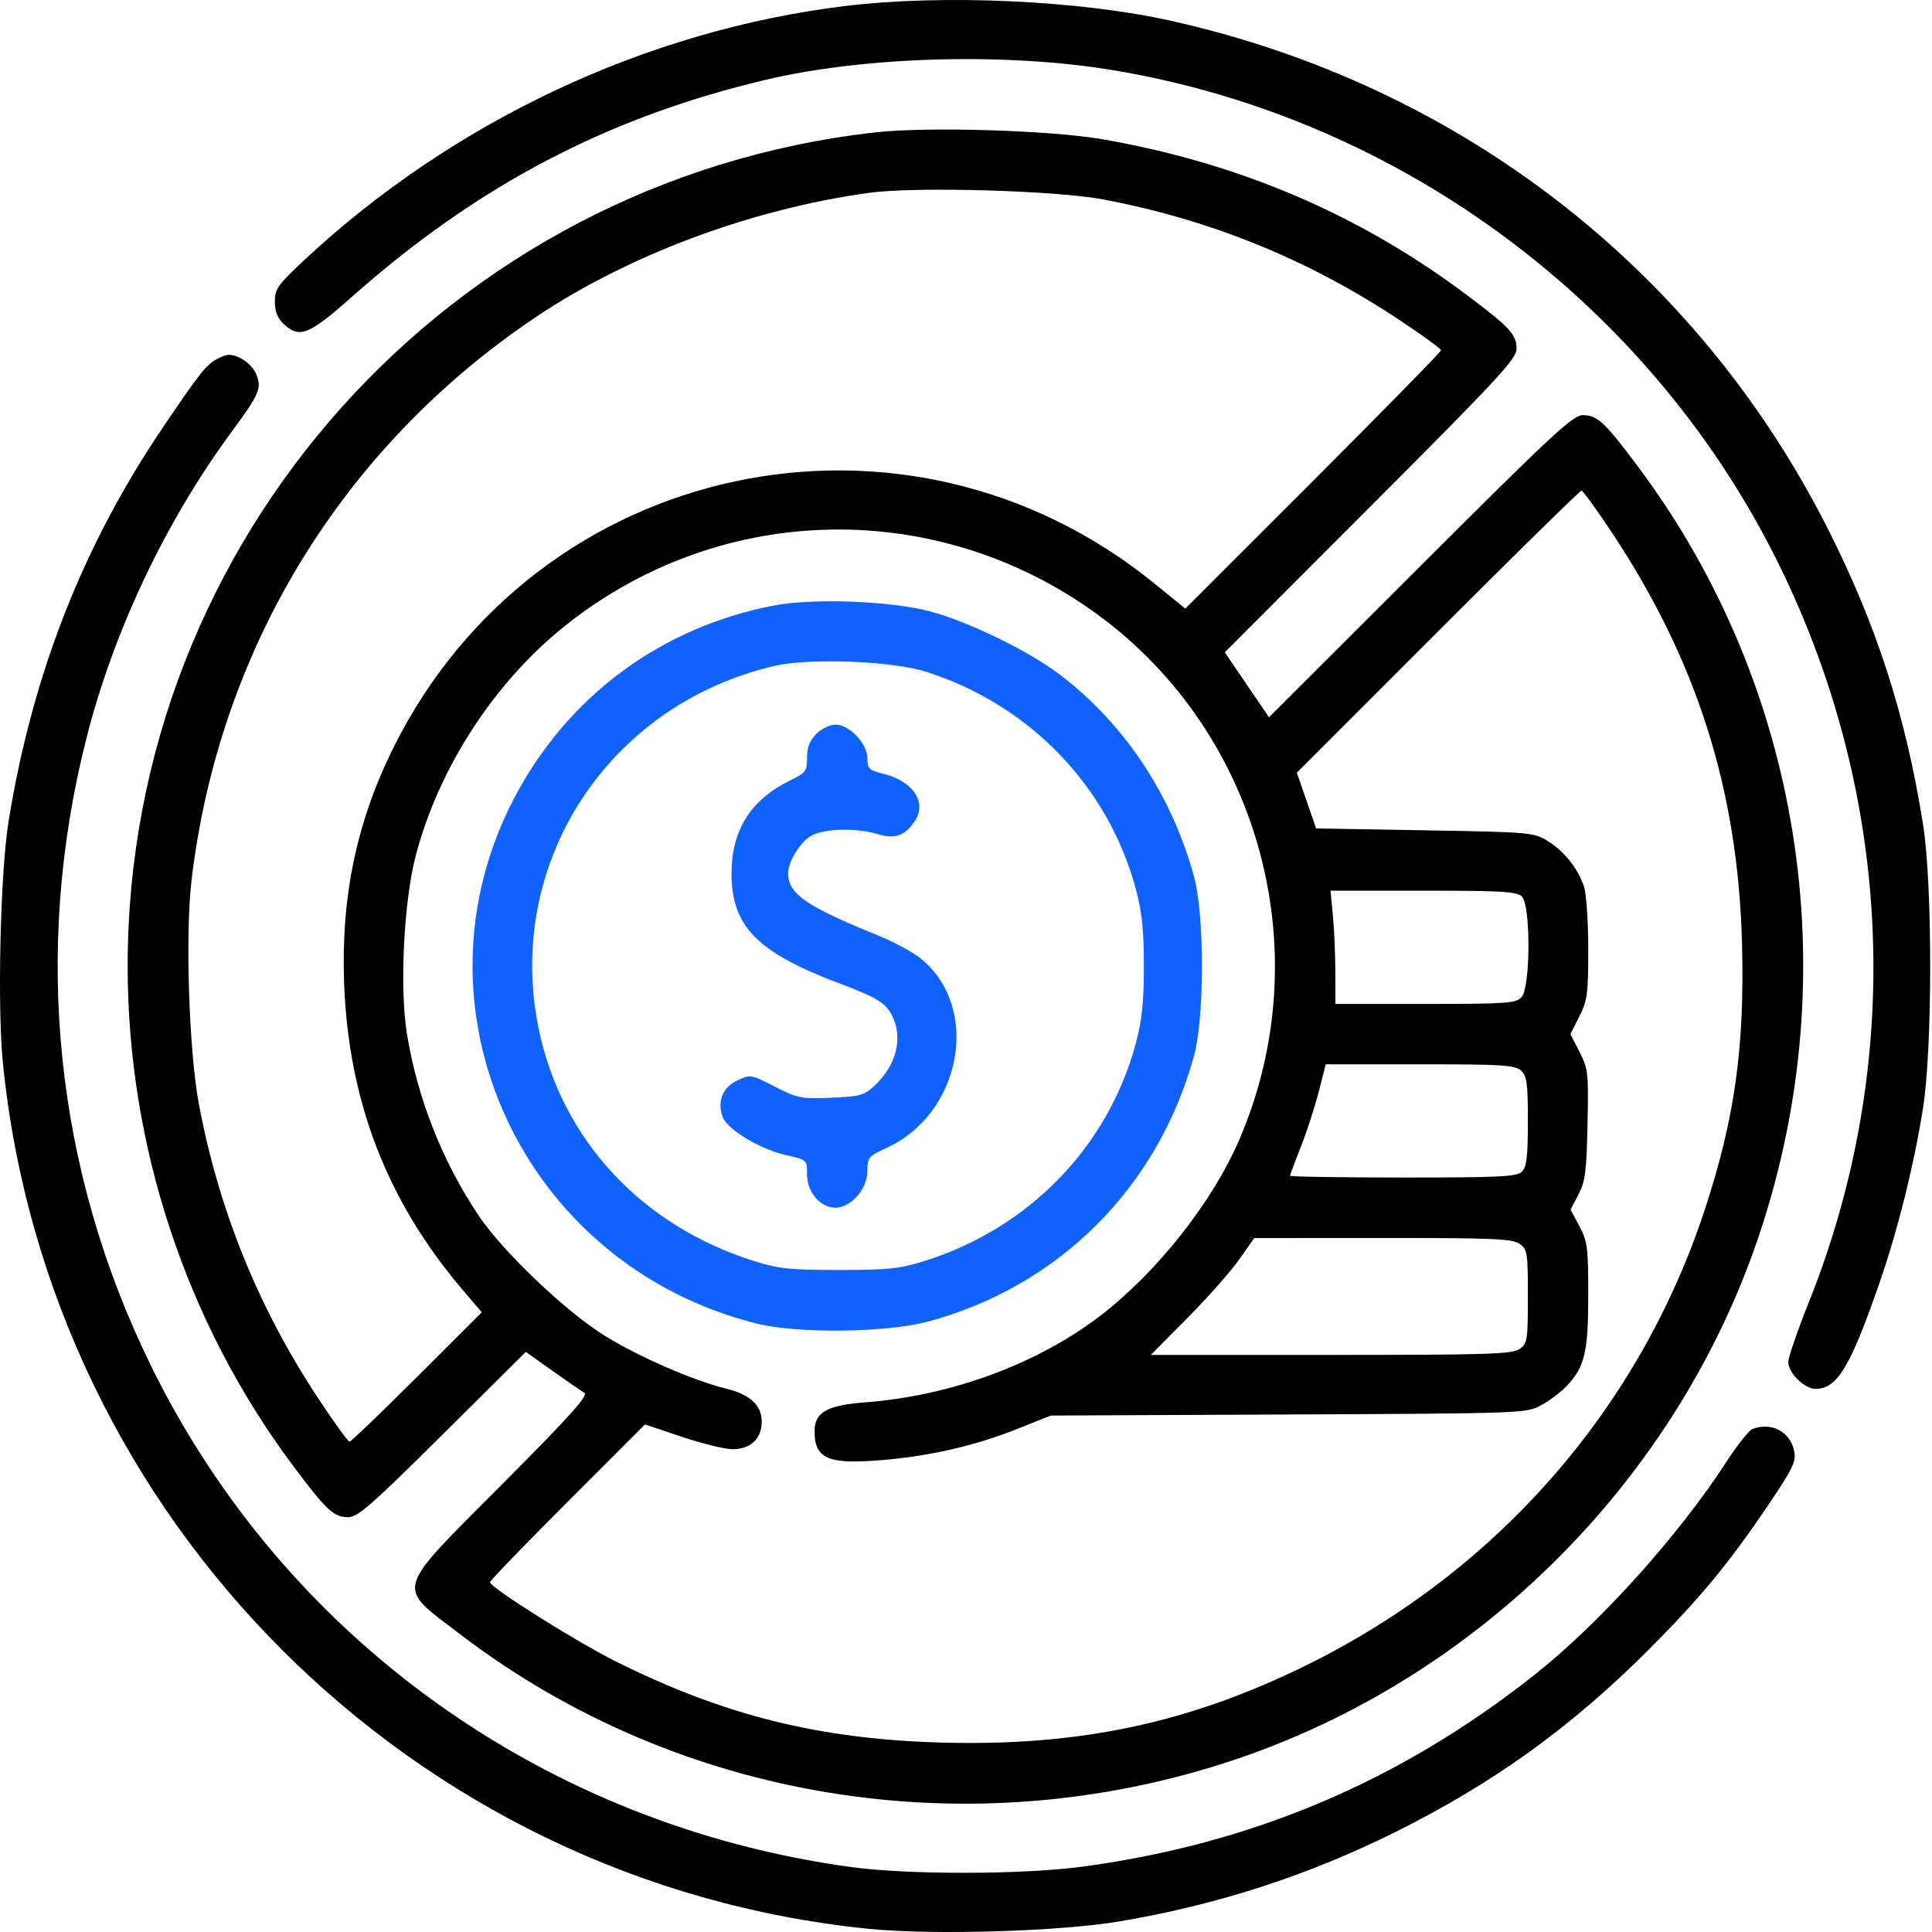
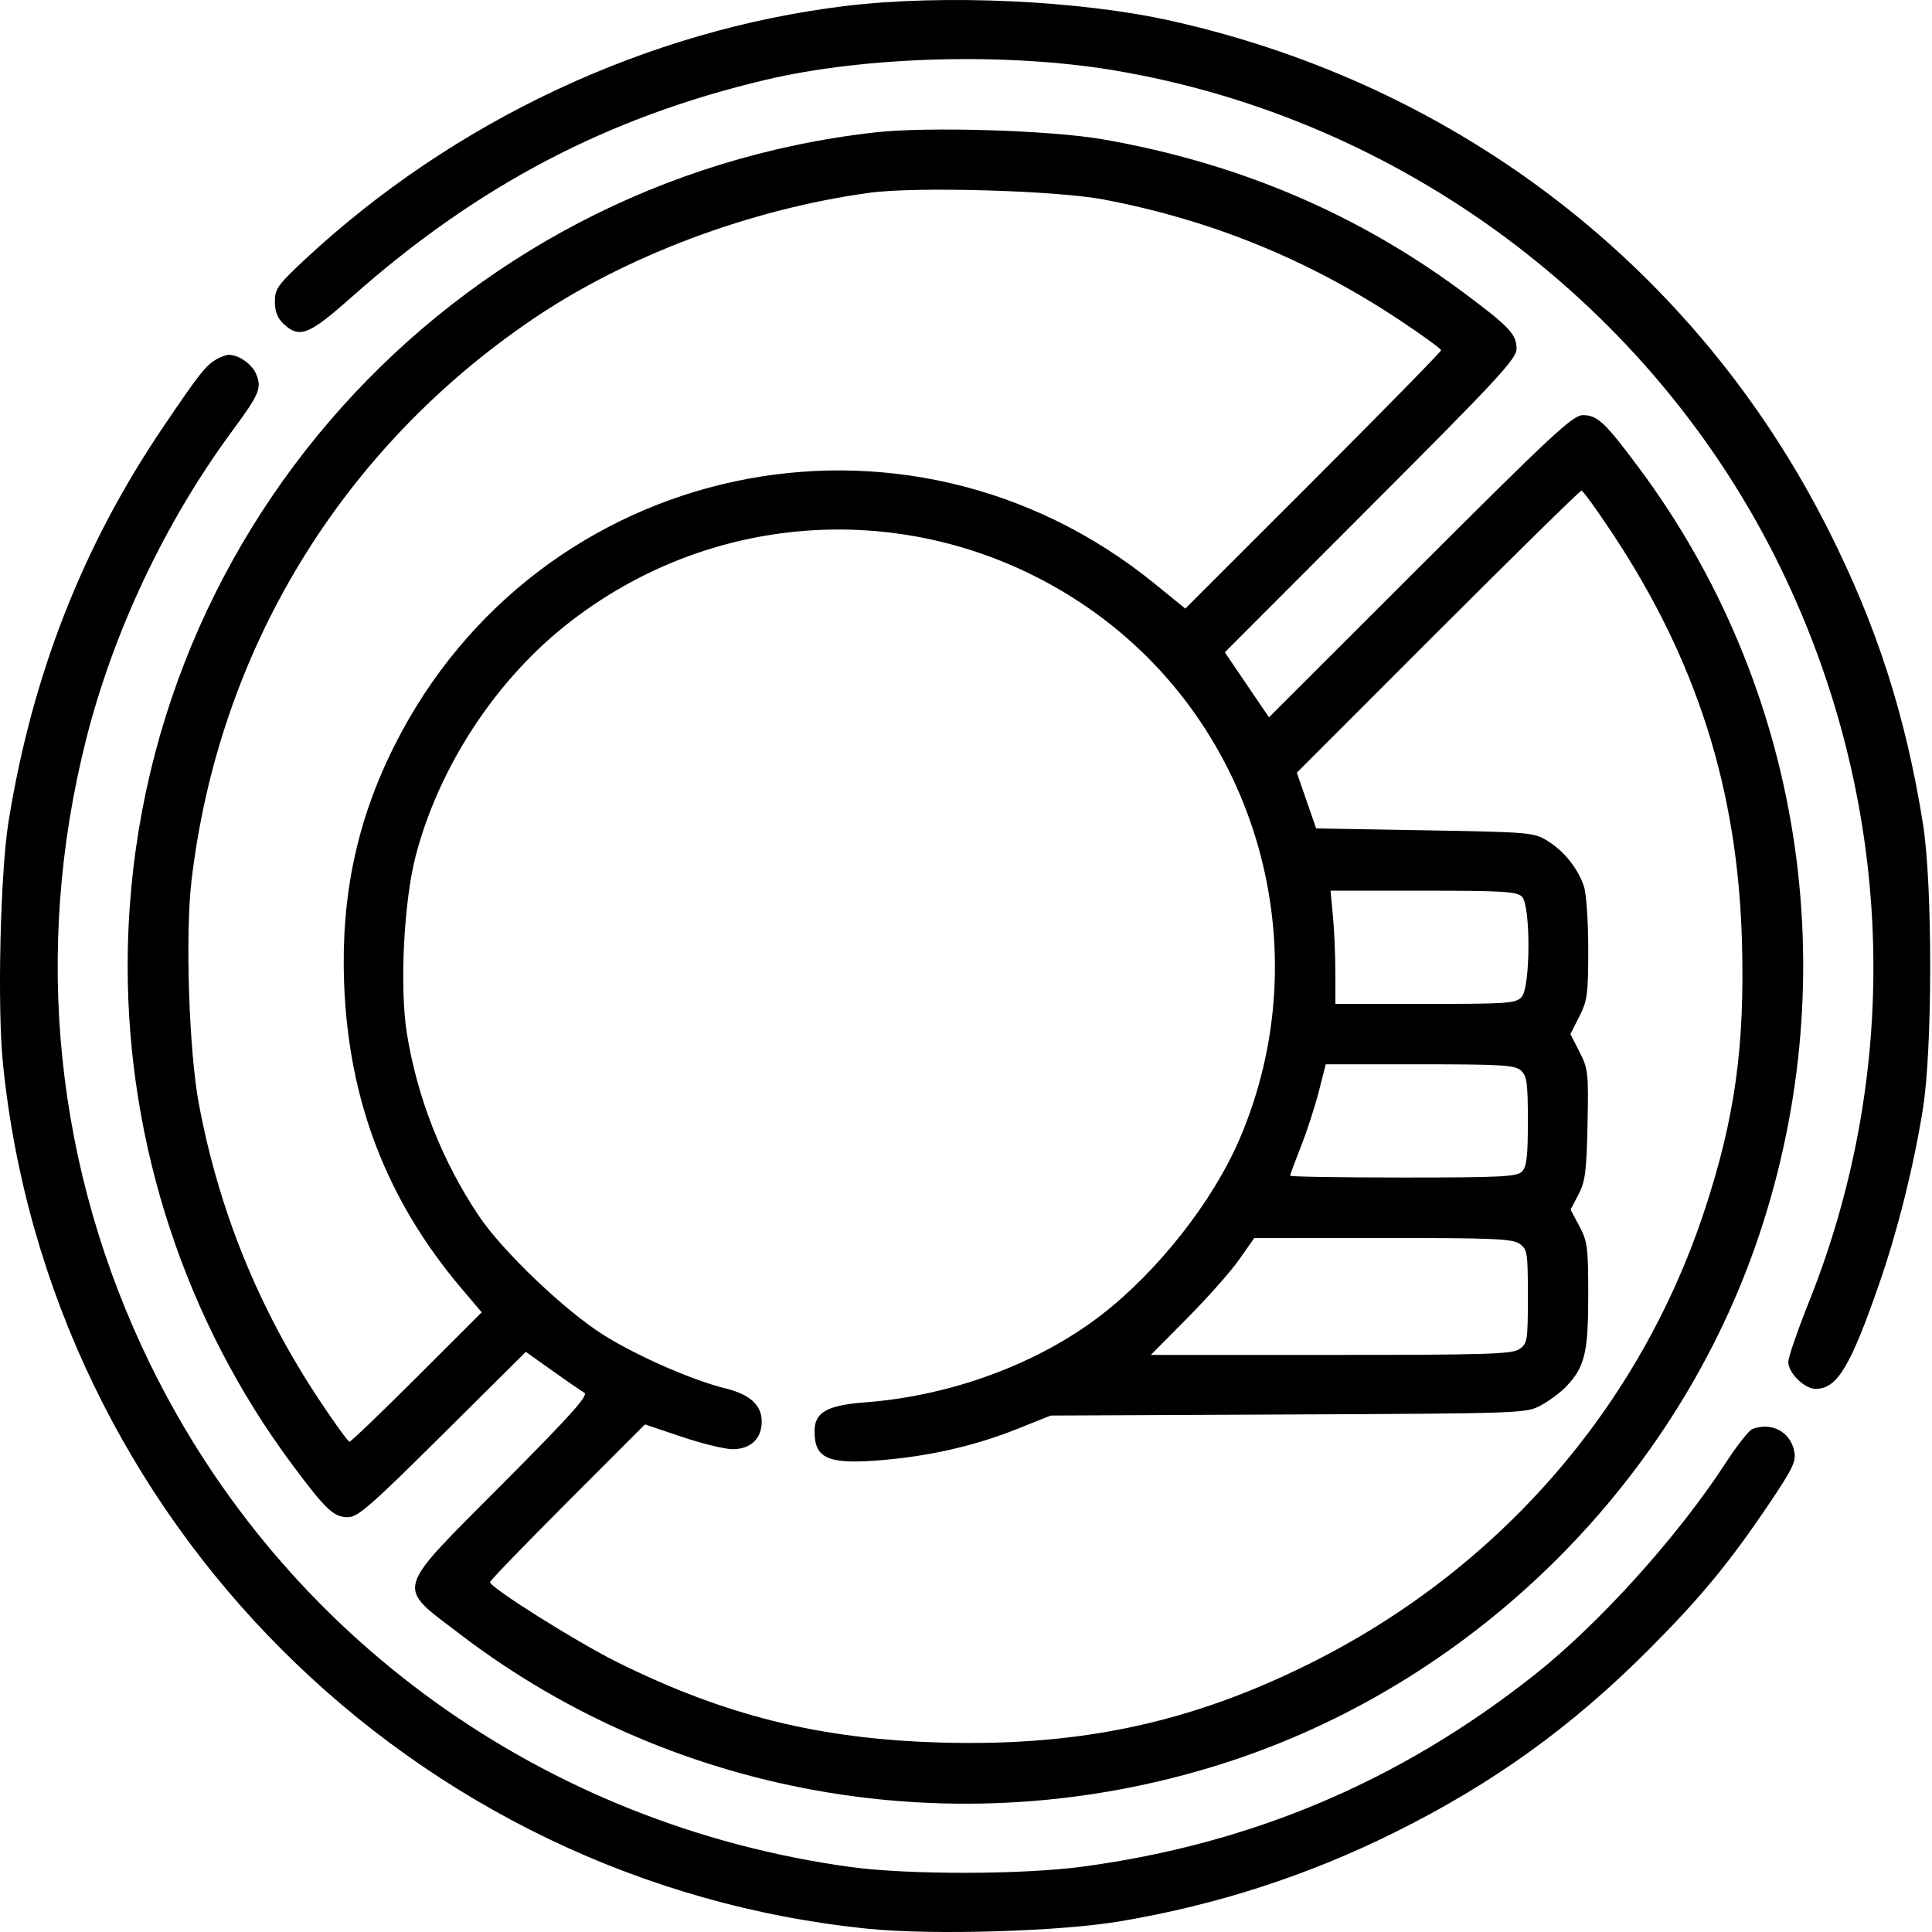
<svg xmlns="http://www.w3.org/2000/svg" width="80" height="80" viewBox="0 0 80 80" fill="none">
  <path fill-rule="evenodd" clip-rule="evenodd" d="M35.02 0.246C26.794 1.242 18.761 5.014 12.592 10.776C11.501 11.796 11.381 11.965 11.381 12.49C11.381 12.897 11.49 13.175 11.743 13.412C12.396 14.026 12.789 13.872 14.536 12.322C19.764 7.682 25.137 4.86 31.704 3.305C35.812 2.333 41.641 2.17 46.075 2.904C58.013 4.882 68.439 12.649 73.725 23.503C78.413 33.128 78.836 44.086 74.899 53.925C74.432 55.094 74.049 56.206 74.049 56.397C74.049 56.85 74.719 57.51 75.179 57.51C76.071 57.51 76.62 56.601 77.822 53.134C78.58 50.946 79.247 48.274 79.624 45.914C80.025 43.403 80.026 36.617 79.626 34.114C78.904 29.6 77.705 25.882 75.679 21.879C70.237 11.124 60.434 3.54 48.521 0.868C44.725 0.016 39.066 -0.244 35.02 0.246ZM36.238 5.482C18.614 7.465 5.286 22.331 5.286 40.007C5.286 47.43 7.694 54.726 12.094 60.638C13.495 62.52 13.816 62.824 14.411 62.824C14.815 62.824 15.369 62.339 18.328 59.4L21.774 55.977L22.868 56.756C23.469 57.184 24.067 57.596 24.196 57.671C24.378 57.776 23.623 58.617 20.797 61.456C16.273 66 16.378 65.627 19.039 67.661C28.071 74.567 40.121 76.533 51.061 72.887C61.228 69.499 69.472 61.255 72.861 51.087C76.468 40.263 74.605 28.43 67.867 19.376C66.464 17.491 66.145 17.19 65.546 17.19C65.13 17.19 64.3 17.961 58.809 23.446L52.546 29.702L51.631 28.356L50.717 27.01L56.757 20.962C62.048 15.665 62.797 14.856 62.797 14.441C62.797 13.85 62.514 13.546 60.715 12.198C56.284 8.879 51.327 6.76 45.684 5.772C43.519 5.393 38.419 5.236 36.238 5.482ZM45.688 8.259C50.128 9.101 54.155 10.738 57.913 13.227C58.88 13.868 59.671 14.442 59.671 14.503C59.671 14.563 57.288 16.995 54.376 19.907L49.08 25.201L47.822 24.177C37.492 15.768 22.251 19.029 16.312 30.918C14.774 33.997 14.116 37.119 14.249 40.71C14.43 45.588 16.016 49.706 19.124 53.37L19.947 54.34L17.264 57.019C15.789 58.492 14.533 59.698 14.473 59.698C14.414 59.698 13.841 58.907 13.201 57.94C10.709 54.178 9.067 50.137 8.235 45.715C7.826 43.54 7.666 38.708 7.929 36.472C9.051 26.931 14.125 18.589 22.086 13.197C25.951 10.58 31.091 8.655 36.01 7.982C37.924 7.721 43.724 7.887 45.688 8.259ZM8.961 14.879C8.511 15.14 8.246 15.478 6.72 17.737C3.417 22.625 1.331 27.961 0.353 34.022C0.015 36.12 -0.116 41.668 0.119 44.008C2.01 62.899 17.089 77.977 35.979 79.869C38.647 80.136 43.894 79.978 46.388 79.556C50.42 78.873 54.172 77.656 57.779 75.861C61.838 73.841 65.069 71.514 68.274 68.304C70.393 66.181 71.583 64.742 73.206 62.341C74.228 60.828 74.378 60.521 74.298 60.104C74.141 59.289 73.357 58.869 72.564 59.173C72.421 59.228 71.934 59.843 71.481 60.54C69.483 63.62 66.211 67.246 63.506 69.38C57.951 73.762 51.839 76.351 44.825 77.294C42.333 77.629 37.594 77.635 35.209 77.307C22.552 75.564 11.764 67.822 6.231 56.511C2.276 48.428 1.347 39.401 3.567 30.615C4.696 26.143 6.856 21.584 9.615 17.847C10.737 16.327 10.847 16.068 10.611 15.498C10.434 15.07 9.881 14.684 9.459 14.694C9.356 14.697 9.132 14.78 8.961 14.879ZM66.76 22.074C70.265 27.364 71.959 32.705 72.131 39.01C72.25 43.328 71.841 46.28 70.601 50.06C67.902 58.29 62.044 65.013 54.174 68.914C49.275 71.342 44.711 72.316 38.983 72.156C33.935 72.015 29.996 71.036 25.524 68.809C23.857 67.978 20.289 65.733 20.289 65.514C20.289 65.454 21.733 63.96 23.498 62.193L26.707 58.982L28.226 59.493C29.061 59.775 30.008 60.006 30.33 60.008C31.077 60.011 31.541 59.574 31.541 58.866C31.541 58.187 31.061 57.744 30.057 57.496C28.69 57.159 26.456 56.186 25.042 55.31C23.427 54.311 20.814 51.821 19.819 50.334C18.306 48.073 17.278 45.462 16.848 42.792C16.542 40.885 16.721 37.312 17.217 35.422C18.167 31.807 20.447 28.287 23.35 25.951C29.645 20.887 38.409 20.573 45.062 25.172C52.083 30.026 54.717 39.302 51.315 47.196C50.208 49.766 47.935 52.65 45.594 54.457C42.993 56.465 39.394 57.797 35.839 58.067C34.24 58.189 33.729 58.479 33.729 59.267C33.729 60.409 34.292 60.648 36.539 60.458C38.546 60.288 40.404 59.857 42.165 59.152L43.507 58.615L53.347 58.571C63.089 58.526 63.194 58.523 63.813 58.189C64.157 58.003 64.628 57.651 64.859 57.407C65.622 56.604 65.766 56.002 65.766 53.633C65.766 51.659 65.734 51.403 65.4 50.776L65.034 50.087L65.361 49.462C65.641 48.928 65.695 48.508 65.736 46.571C65.781 44.432 65.763 44.263 65.406 43.562L65.027 42.82L65.397 42.09C65.73 41.433 65.766 41.156 65.766 39.301C65.766 38.168 65.686 37.002 65.588 36.709C65.337 35.957 64.775 35.252 64.09 34.826C63.516 34.469 63.382 34.457 58.999 34.381L54.498 34.303L54.098 33.149L53.699 31.995L59.536 26.155C62.747 22.944 65.424 20.316 65.485 20.316C65.546 20.316 66.119 21.107 66.76 22.074ZM63.02 37.127C63.387 37.494 63.377 40.876 63.007 41.284C62.77 41.546 62.434 41.57 59.022 41.57H55.296L55.294 40.281C55.294 39.571 55.249 38.517 55.194 37.936L55.094 36.881H58.934C62.217 36.881 62.81 36.917 63.02 37.127ZM62.98 44.329C63.226 44.552 63.266 44.843 63.266 46.428C63.266 47.892 63.216 48.318 63.02 48.513C62.808 48.725 62.141 48.759 58.097 48.759C55.525 48.759 53.42 48.725 53.42 48.684C53.42 48.644 53.622 48.099 53.869 47.473C54.116 46.848 54.448 45.827 54.607 45.203L54.896 44.07H58.795C62.204 44.07 62.73 44.103 62.98 44.329ZM62.918 51.502C63.246 51.731 63.266 51.858 63.266 53.681C63.266 55.505 63.246 55.631 62.918 55.86C62.616 56.072 61.61 56.104 55.112 56.104H47.653L49.169 54.575C50.003 53.734 50.967 52.646 51.31 52.156L51.936 51.266L57.253 51.263C61.817 51.26 62.62 51.294 62.918 51.502Z" fill="black" />
-   <path fill-rule="evenodd" clip-rule="evenodd" d="M32.063 25.069C27.382 25.962 23.526 28.811 21.309 33.015C16.713 41.731 21.606 52.373 31.33 54.806C33.019 55.228 36.695 55.187 38.417 54.726C43.851 53.272 47.974 49.145 49.452 43.679C49.875 42.113 49.875 37.901 49.452 36.334C48.534 32.941 46.566 29.969 43.887 27.935C42.59 26.949 40.101 25.738 38.496 25.312C36.886 24.884 33.668 24.763 32.063 25.069ZM38.339 27.814C42.622 29.172 45.886 32.551 47.032 36.812C47.288 37.767 47.365 38.504 47.365 40.007C47.365 41.51 47.288 42.247 47.032 43.202C45.877 47.496 42.6 50.866 38.261 52.221C37.251 52.537 36.766 52.587 34.745 52.587C32.722 52.587 32.241 52.537 31.234 52.221C26.566 50.755 23.251 47.183 22.305 42.596C20.892 35.752 25.182 29.164 32.088 27.57C33.531 27.238 36.941 27.37 38.339 27.814ZM33.8 30.389C33.526 30.663 33.417 30.944 33.417 31.373C33.417 31.926 33.363 32.001 32.747 32.3C31.093 33.103 30.291 34.364 30.291 36.16C30.291 38.364 31.348 39.438 34.797 40.736C36.29 41.297 36.669 41.528 36.93 42.033C37.403 42.948 37.13 44.091 36.239 44.93C35.779 45.362 35.636 45.403 34.415 45.454C33.169 45.506 33.029 45.478 32.084 44.994C31.092 44.485 31.072 44.482 30.533 44.739C29.919 45.031 29.692 45.59 29.921 46.241C30.105 46.767 31.479 47.593 32.578 47.839C33.416 48.027 33.417 48.028 33.417 48.634C33.417 49.364 33.969 50.009 34.593 50.009C35.234 50.009 35.917 49.228 35.917 48.496C35.917 47.928 35.958 47.878 36.713 47.532C39.818 46.108 40.621 41.745 38.152 39.71C37.829 39.443 37.035 39.01 36.389 38.748C33.37 37.522 32.635 37.015 32.635 36.155C32.635 35.666 33.159 34.829 33.611 34.596C34.178 34.303 35.456 34.274 36.324 34.536C37.063 34.759 37.477 34.613 37.888 33.986C38.387 33.224 37.812 32.353 36.607 32.05C35.979 31.892 35.917 31.833 35.917 31.397C35.917 30.788 35.173 30.005 34.593 30.005C34.367 30.005 34.013 30.176 33.8 30.389Z" fill="#0F62FE" fill-opacity="0.996" />
</svg>